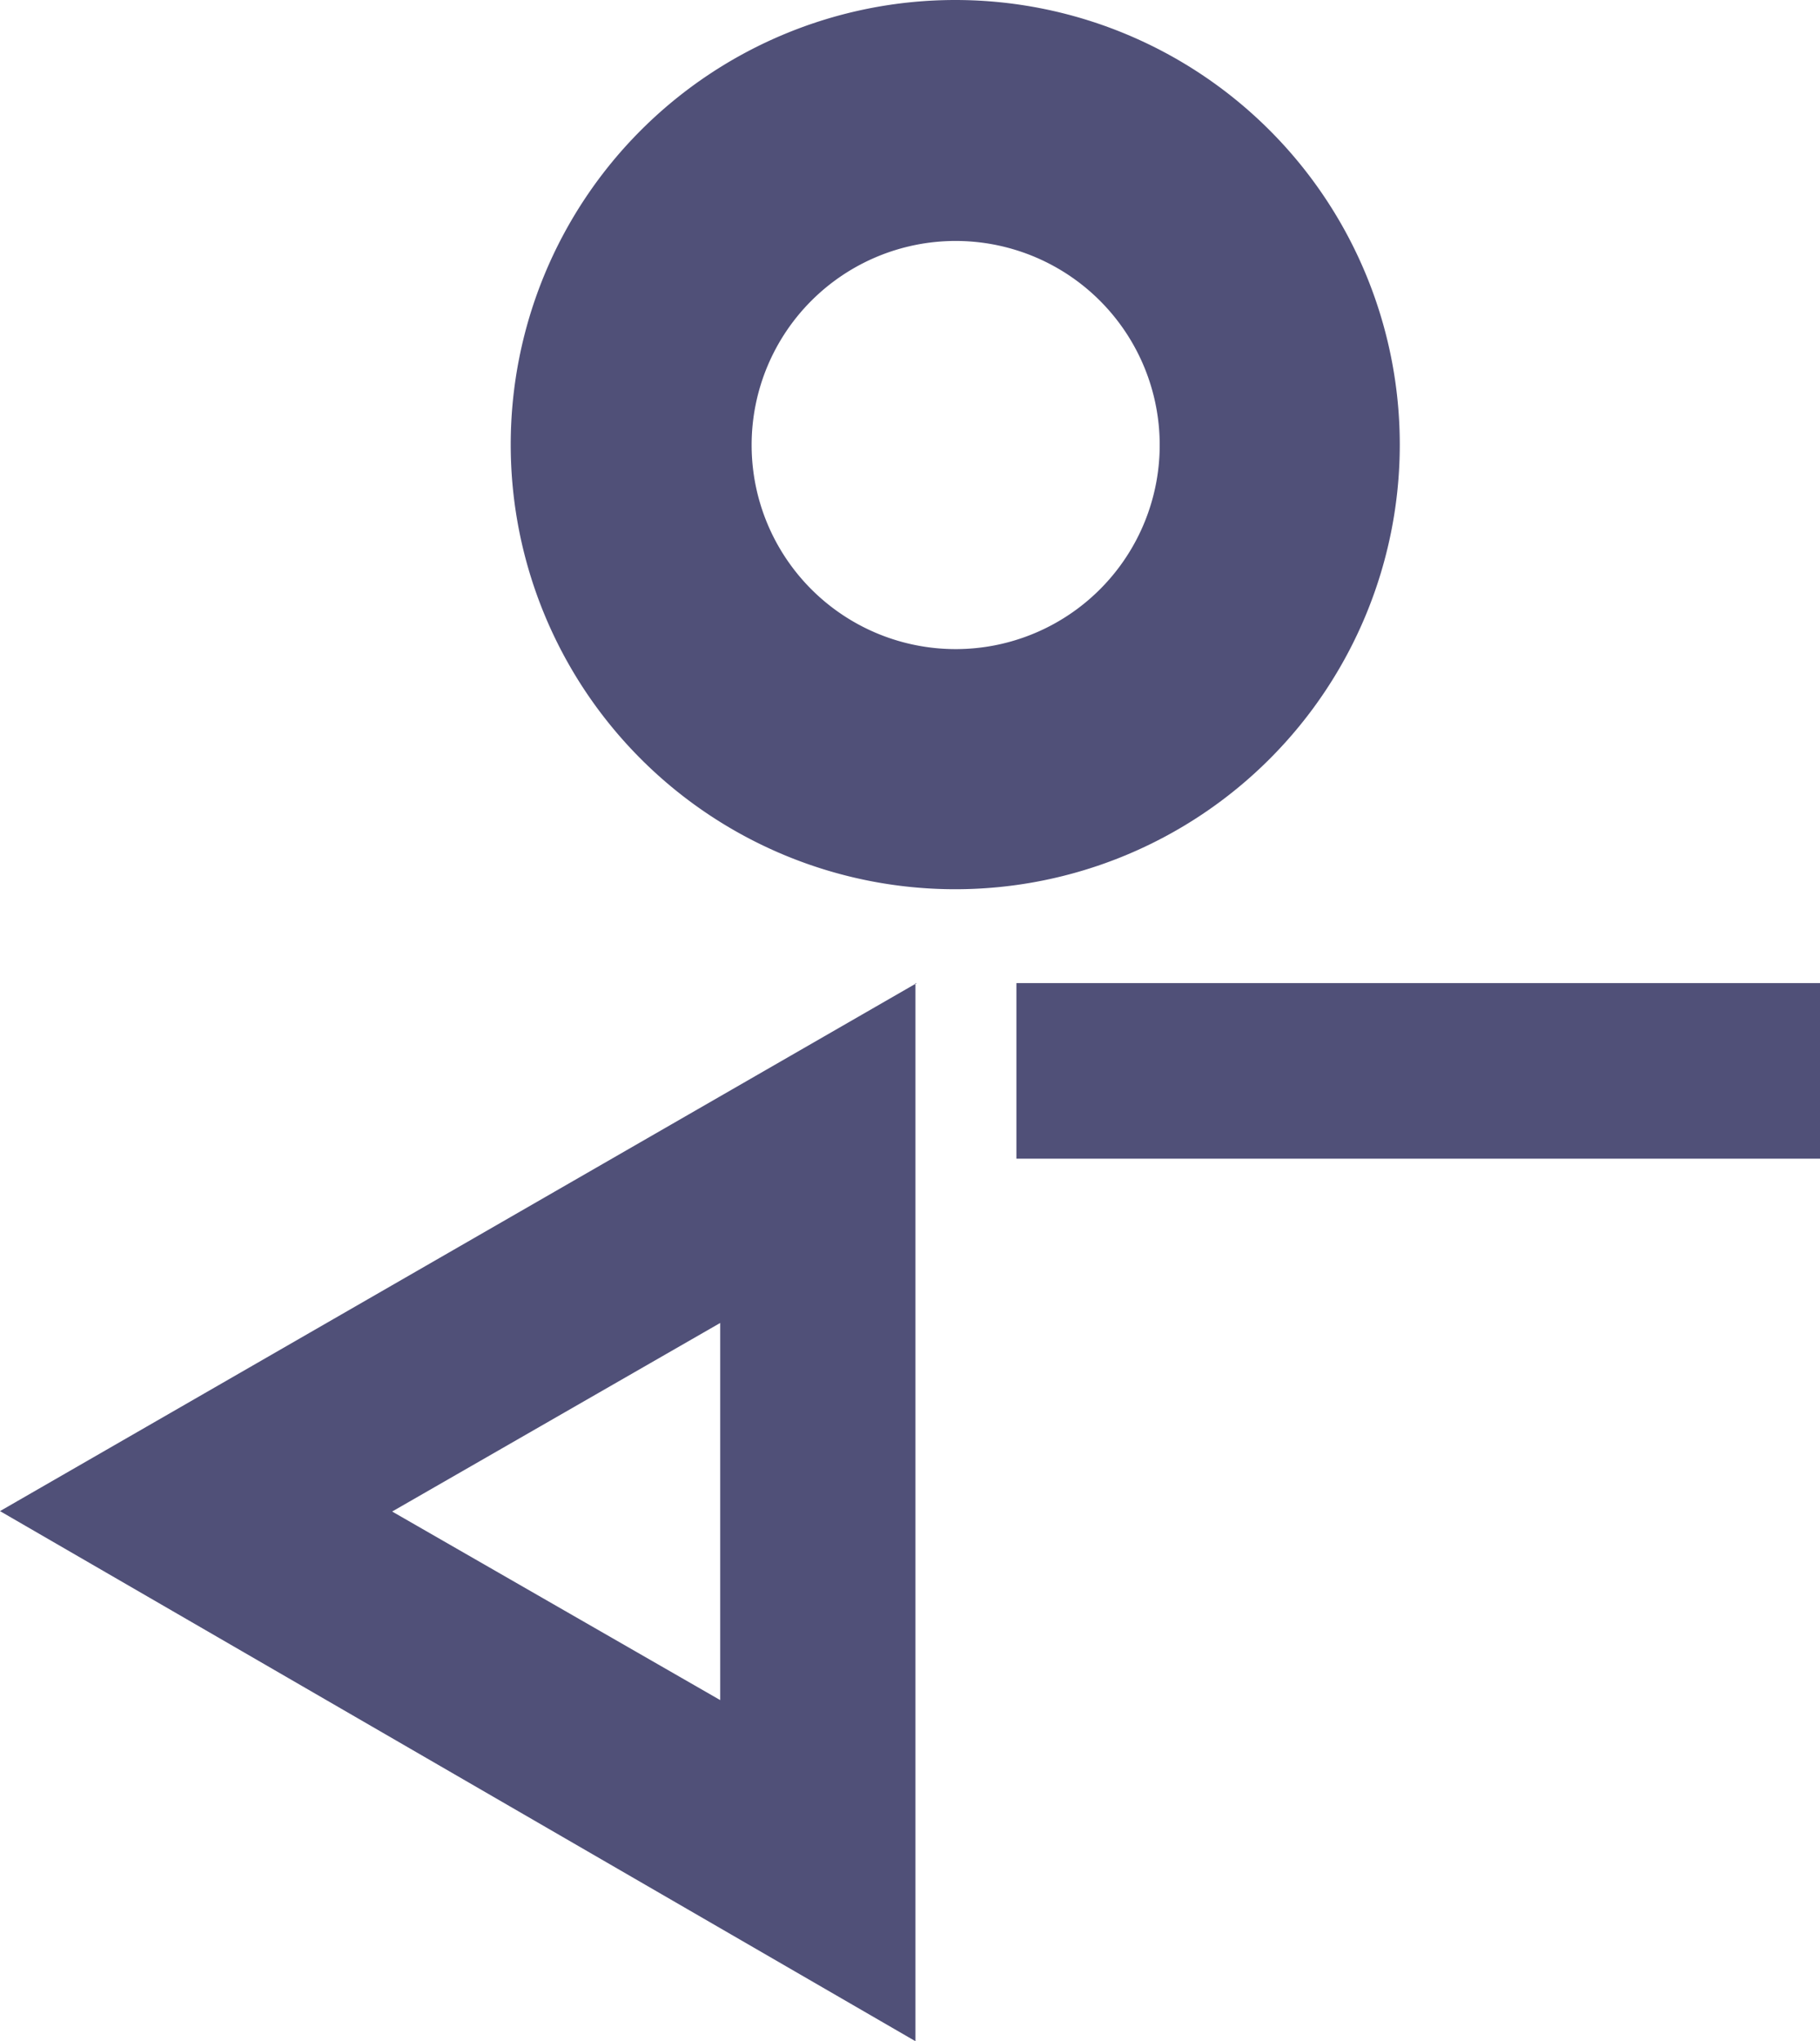
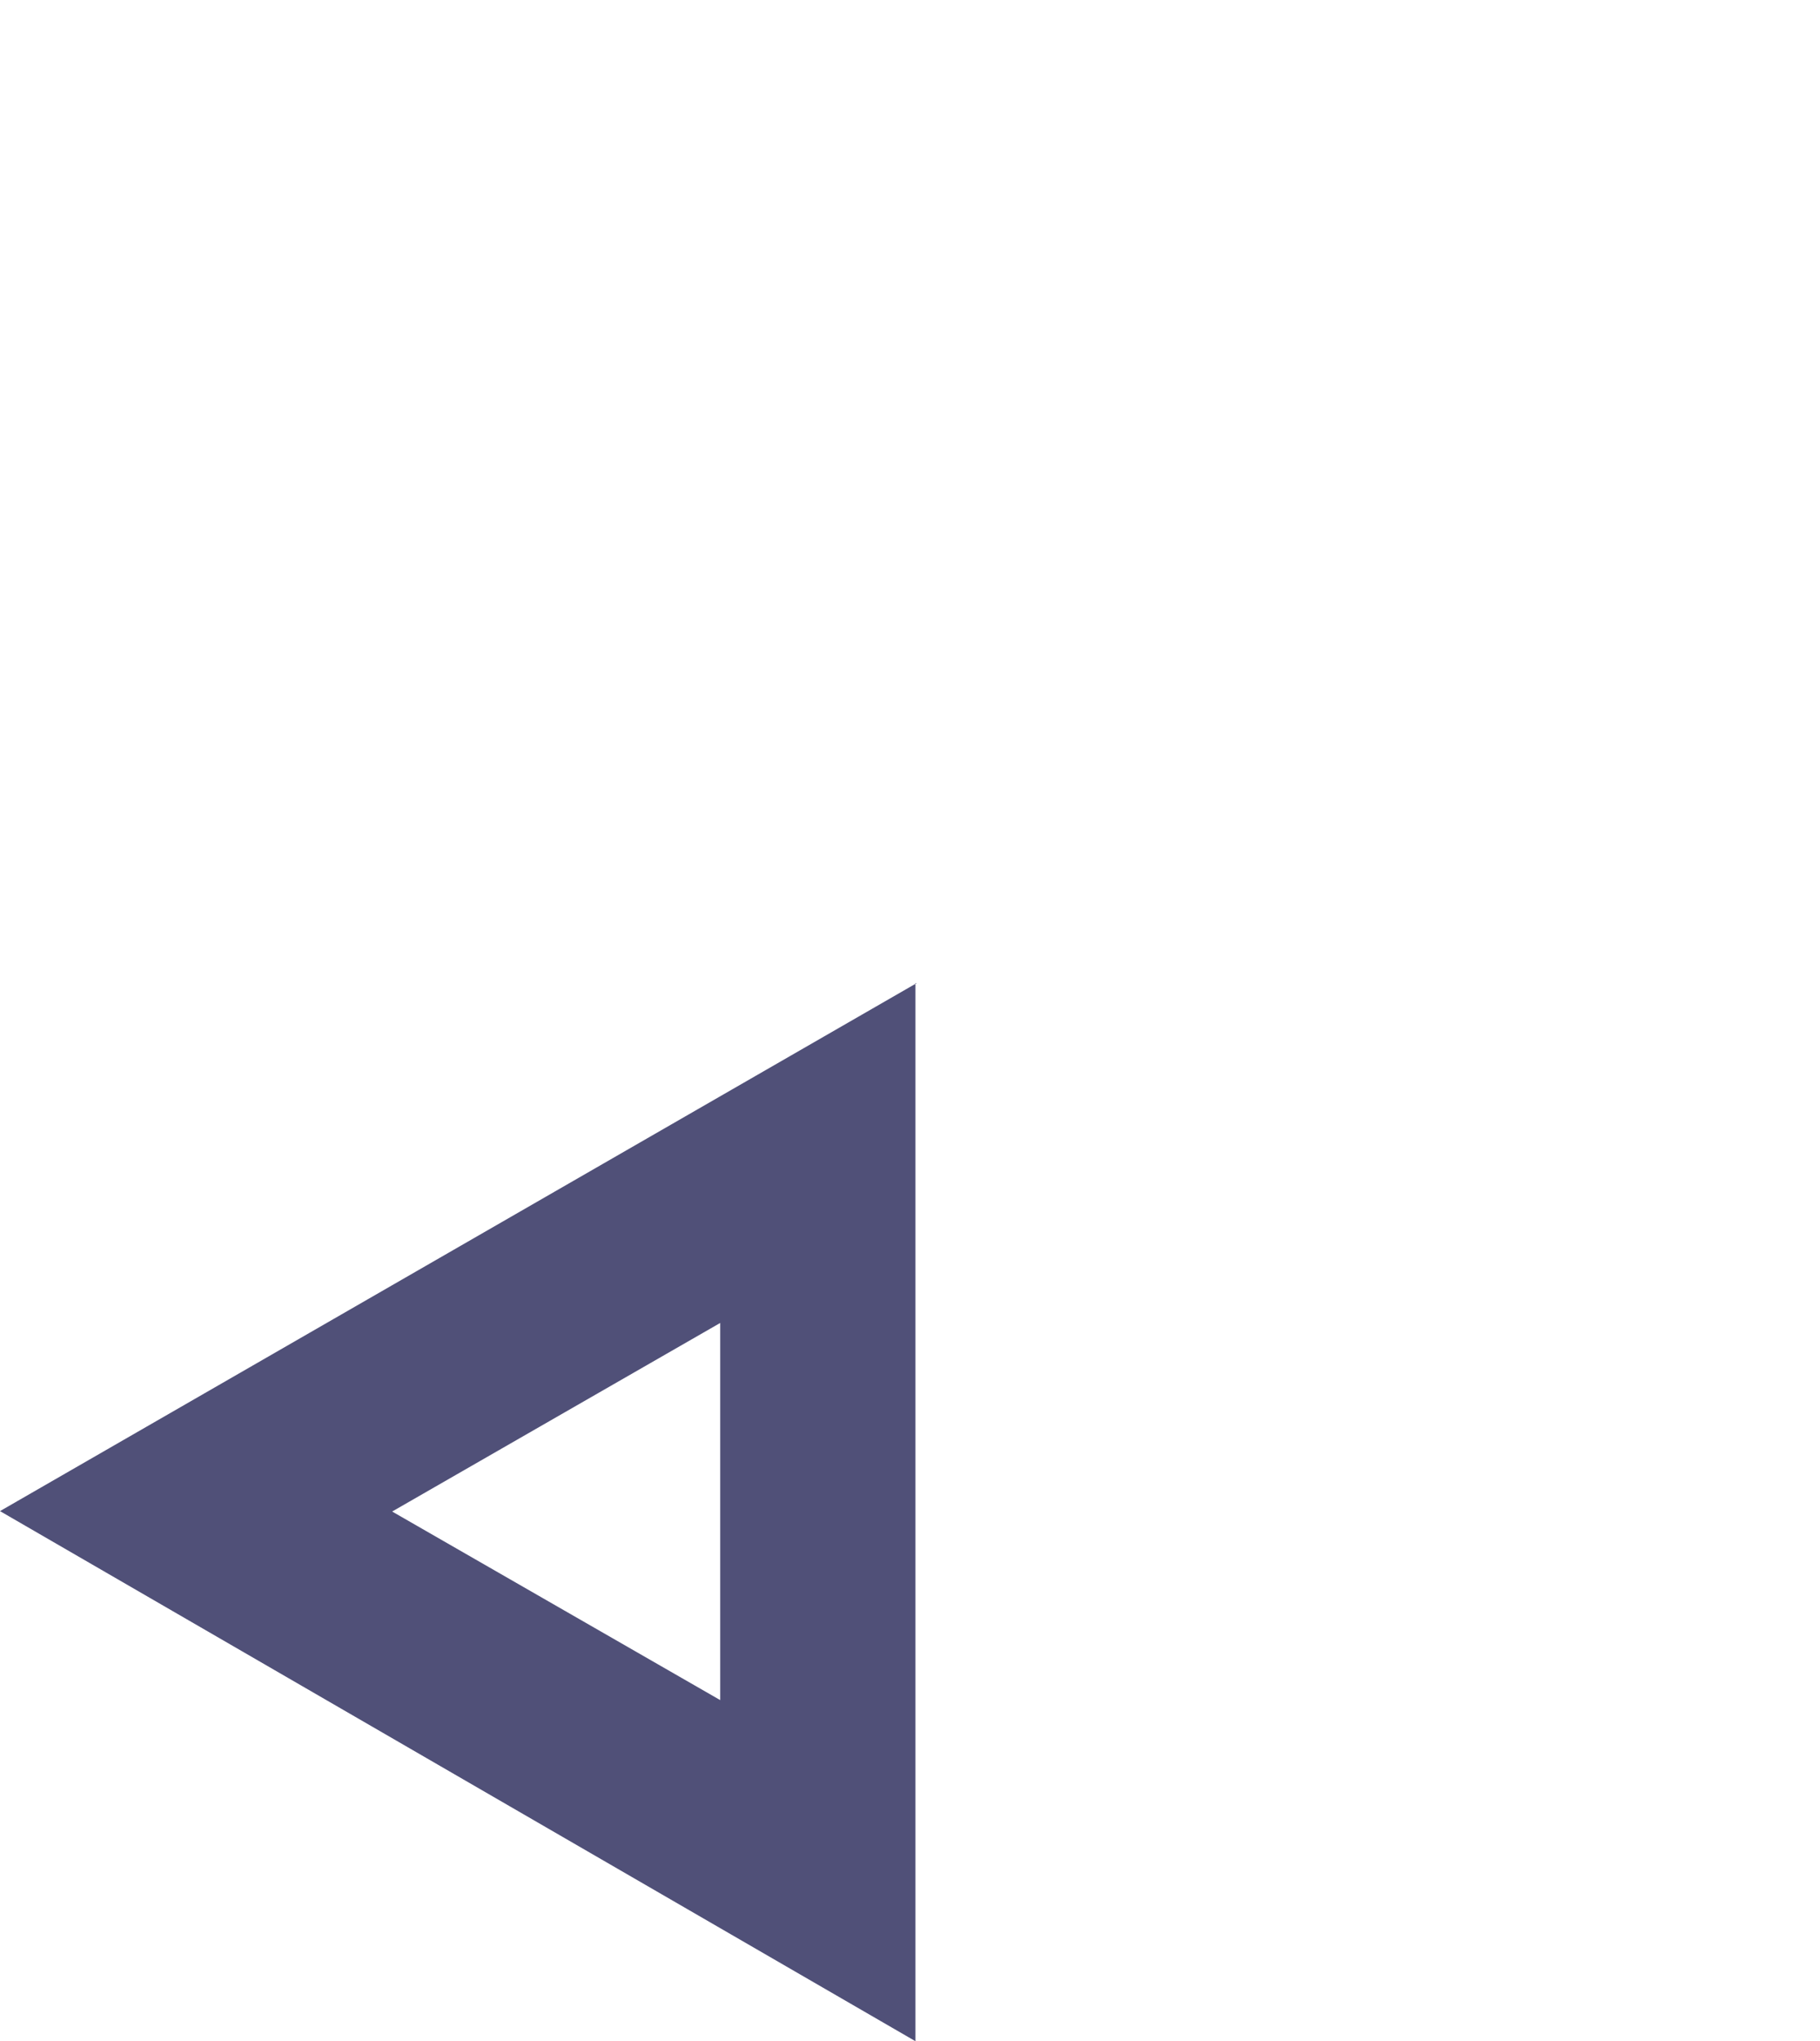
<svg xmlns="http://www.w3.org/2000/svg" viewBox="0 0 43.44 48.71">
  <defs>
    <style>.cls-1{fill:#505078;}</style>
  </defs>
  <g id="Layer_2" data-name="Layer 2">
    <g id="Layer_1-2" data-name="Layer 1">
      <path class="cls-1" d="M17.19,31.57v9L9.36,36.07l7.83-4.5m4.69-8.11L0,36.06,21.85,48.71l0-25.25Z" />
-       <rect class="cls-1" x="24.26" y="23.46" width="19.18" height="4.19" />
-       <path class="cls-1" d="M22.8,5.75a4.87,4.87,0,1,1-4.86,4.86A4.87,4.87,0,0,1,22.8,5.75M22.8,0A10.61,10.61,0,1,0,33.41,10.61,10.61,10.61,0,0,0,22.8,0Z" />
    </g>
  </g>
</svg>